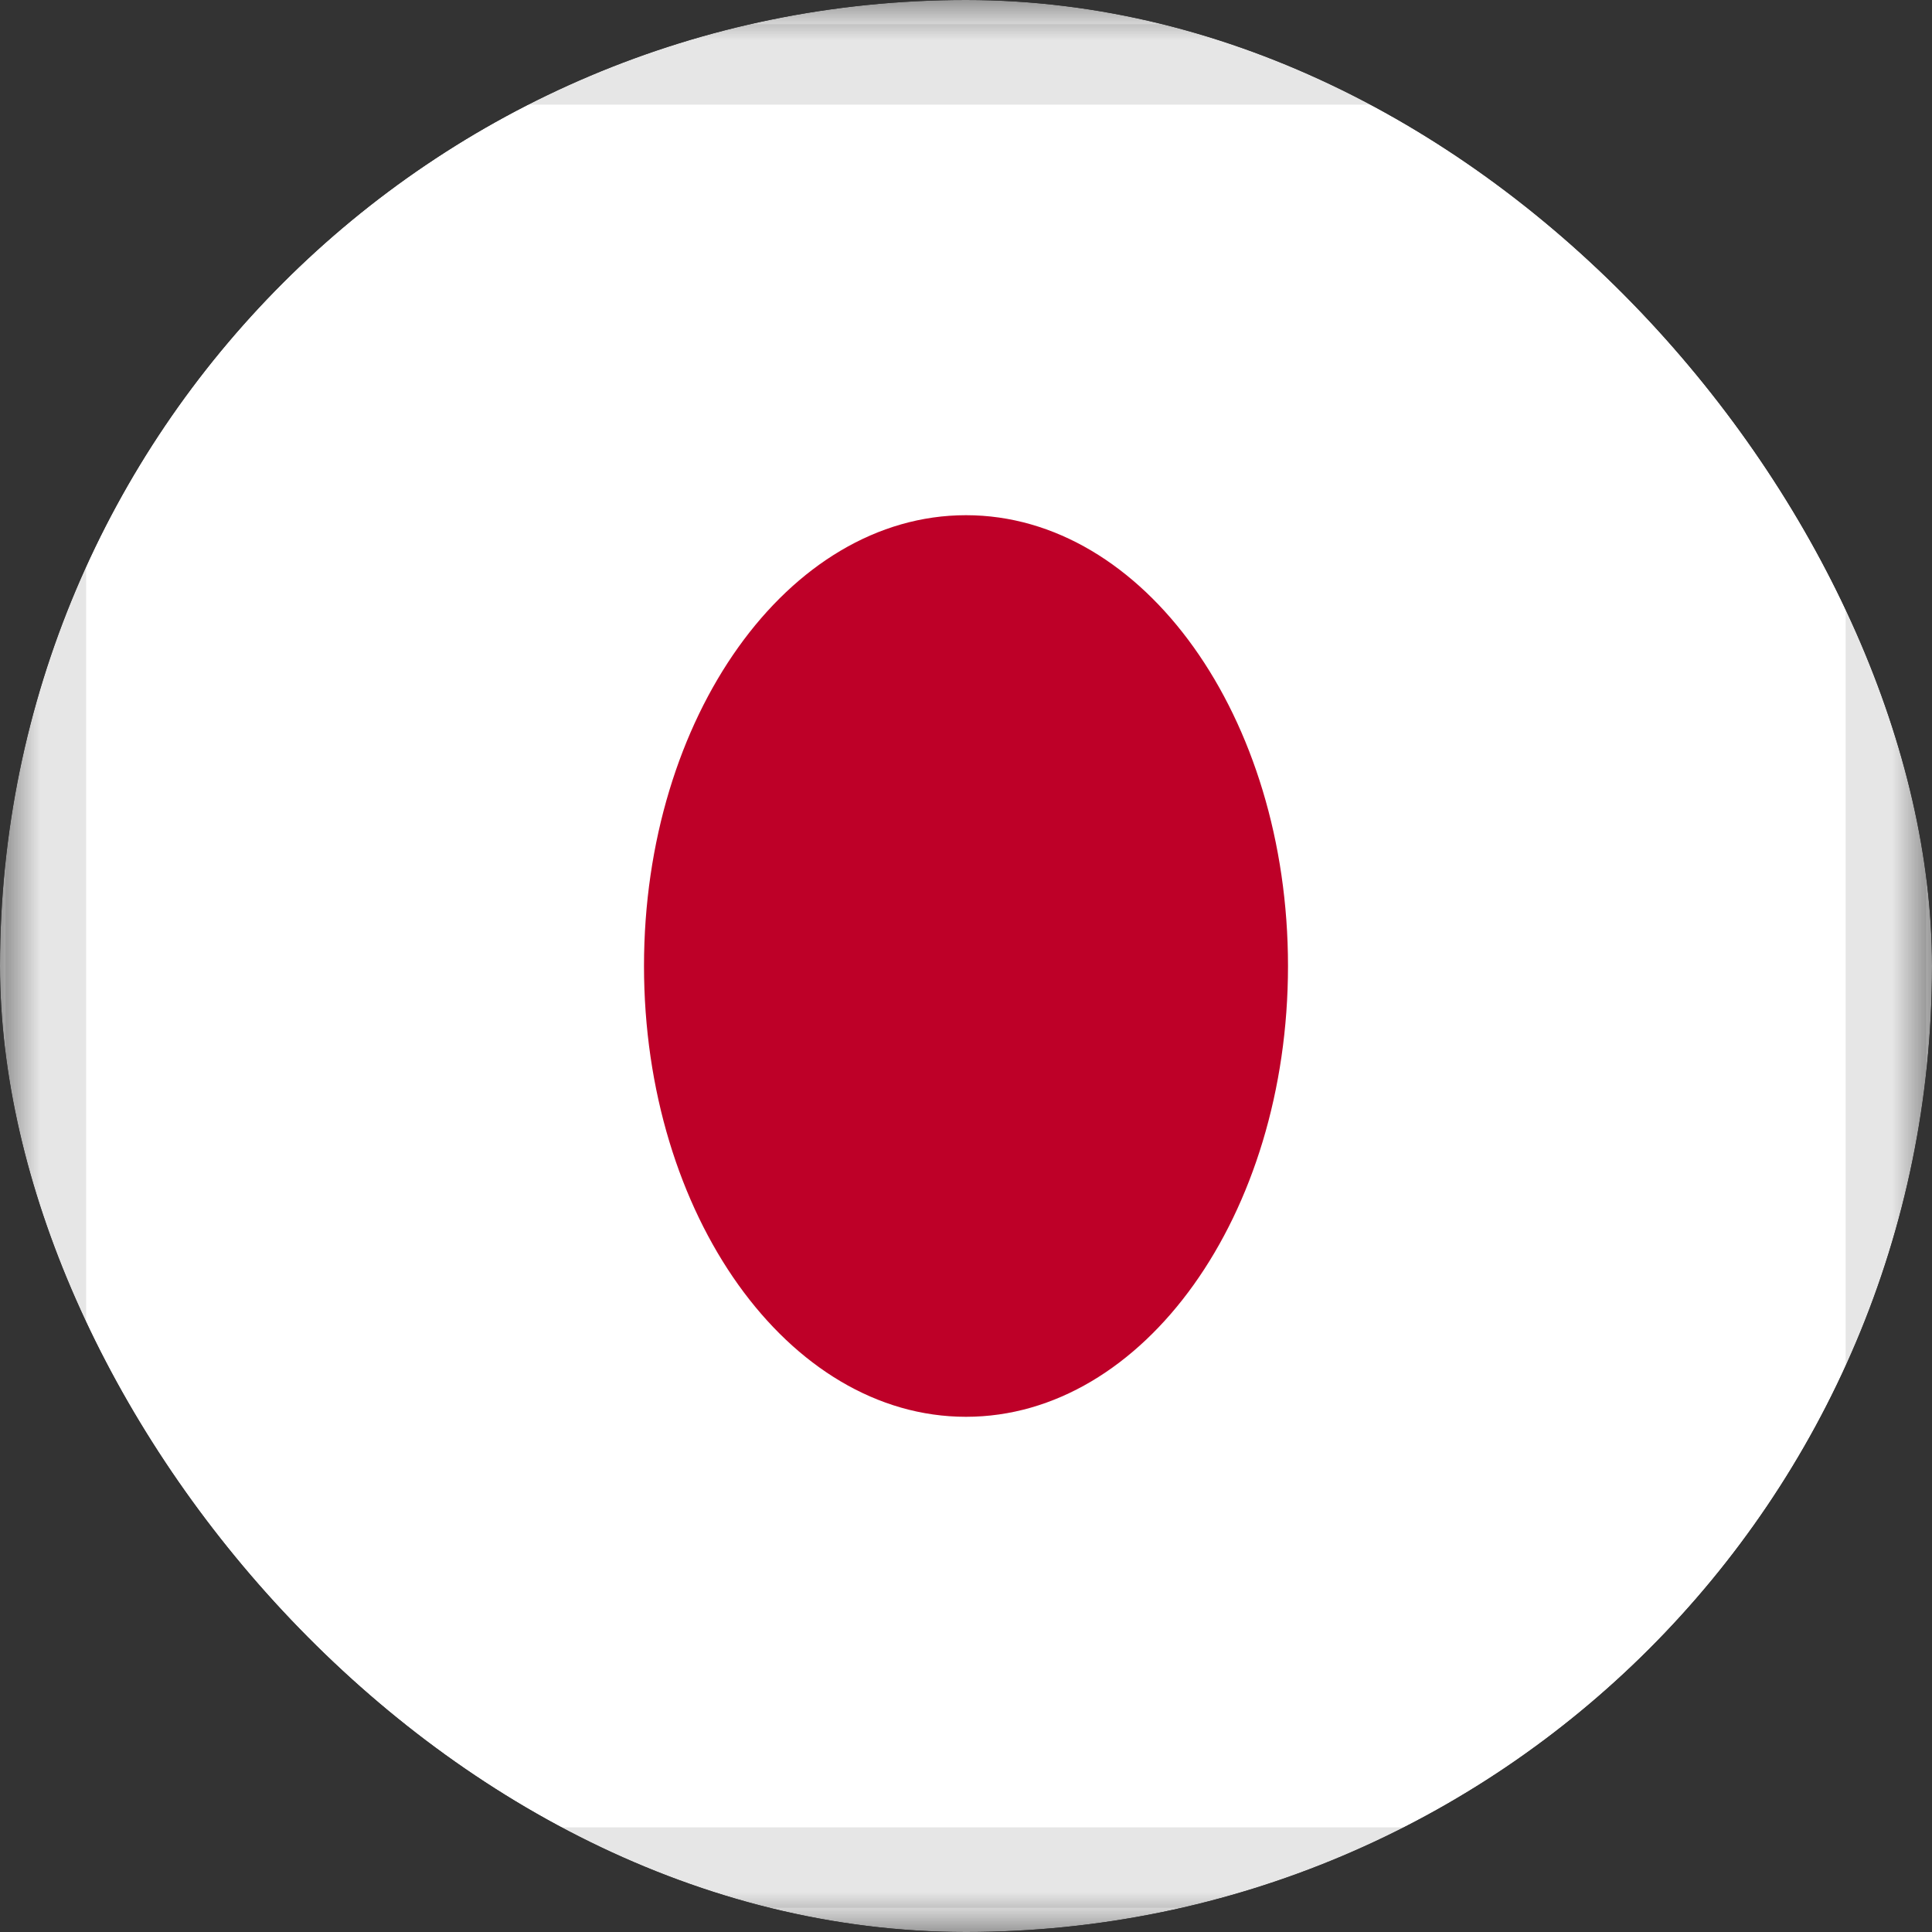
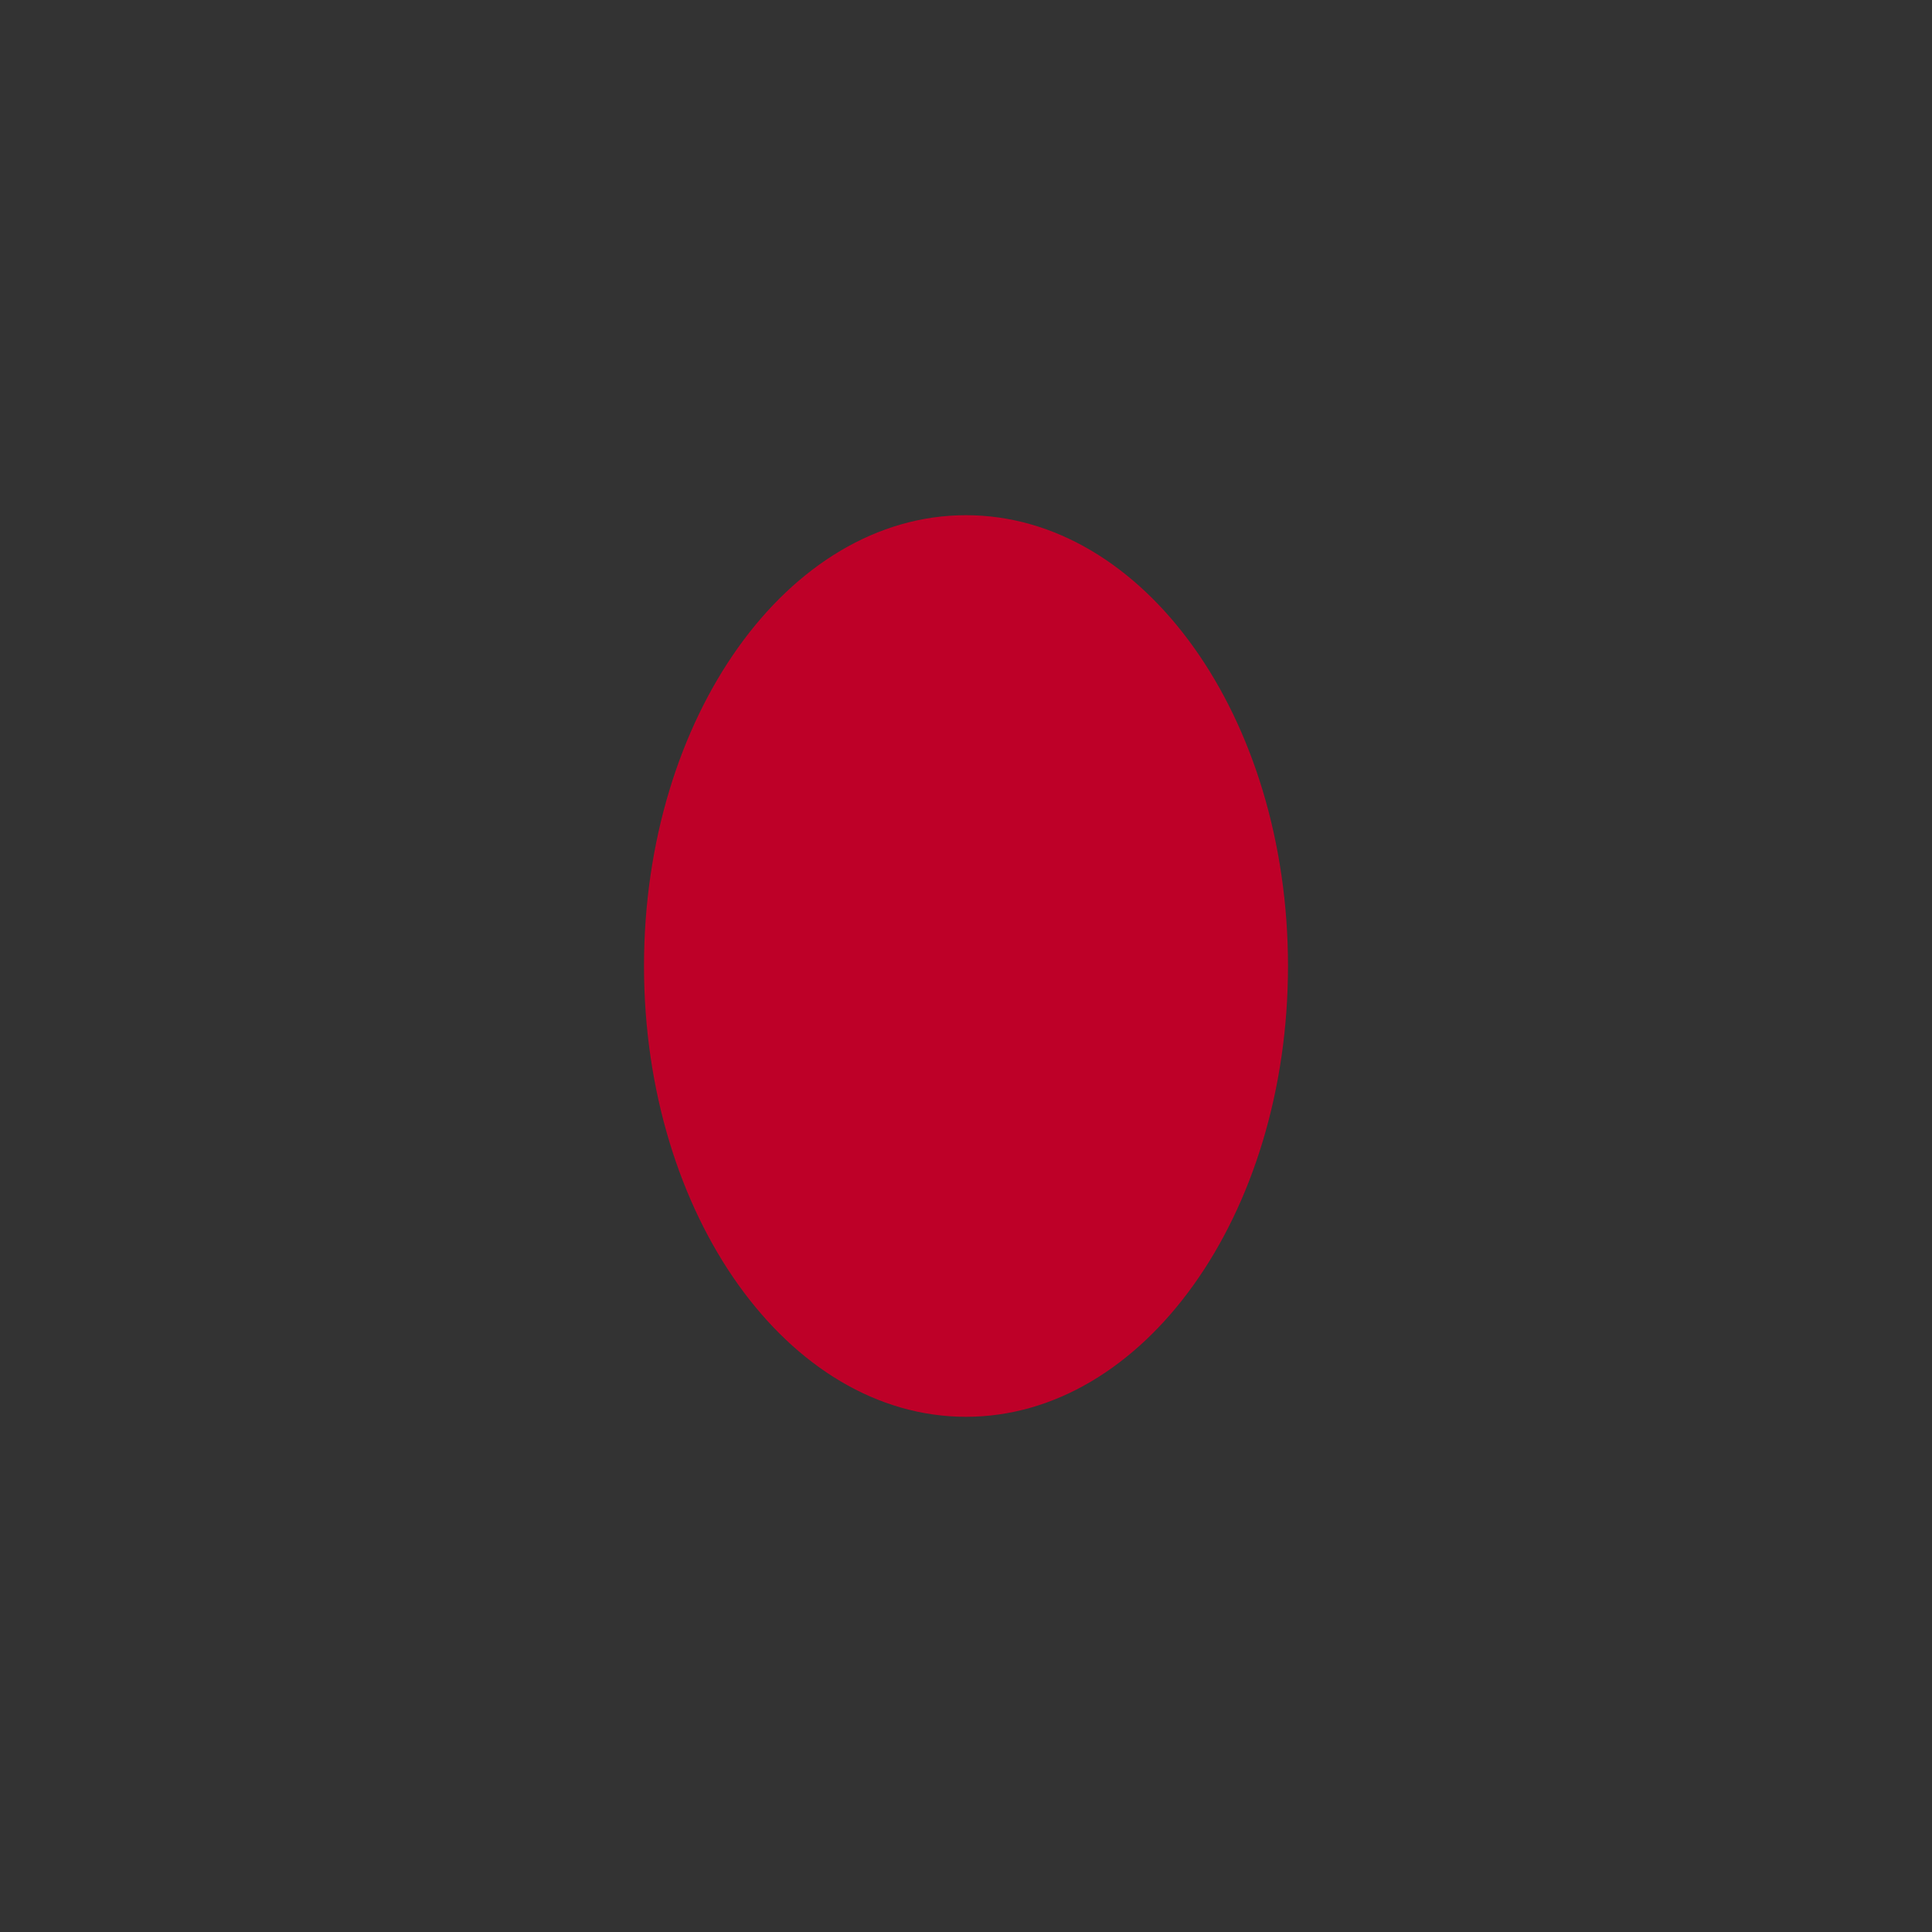
<svg xmlns="http://www.w3.org/2000/svg" width="24" height="24" viewBox="0 0 24 24" fill="none">
  <rect x="0" y="0" width="24" height="24" fill="#333333" stroke="none" />
  <g clip-path="url(#clip0_5492_141588)">
    <mask id="mask0_5492_141588" style="mask-type:alpha" maskUnits="userSpaceOnUse" x="0" y="0" width="24" height="24">
-       <path d="M21.714 0H2.286C1.023 0 0 1.433 0 3.2V20.8C0 22.567 1.023 24 2.286 24H21.714C22.977 24 24 22.567 24 20.8V3.2C24 1.433 22.977 0 21.714 0Z" fill="white" />
+       <path d="M21.714 0H2.286C1.023 0 0 1.433 0 3.2V20.8C0 22.567 1.023 24 2.286 24H21.714C22.977 24 24 22.567 24 20.8C24 1.433 22.977 0 21.714 0Z" fill="white" />
    </mask>
    <g mask="url(#mask0_5492_141588)">
-       <path d="M21.714 0H2.286C1.023 0 0 1.433 0 3.2V20.8C0 22.567 1.023 24 2.286 24H21.714C22.977 24 24 22.567 24 20.8V3.2C24 1.433 22.977 0 21.714 0Z" fill="white" />
      <path d="M12 17.6C14.209 17.6 16 15.093 16 12C16 8.908 14.209 6.4 12 6.4C9.791 6.4 8 8.908 8 12C8 15.093 9.791 17.6 12 17.6Z" fill="#BE0028" />
-       <path d="M21.713 0.8H2.285C1.338 0.8 0.57 1.874 0.57 3.2V20.8C0.57 22.125 1.338 23.2 2.285 23.2H21.713C22.66 23.2 23.427 22.125 23.427 20.8V3.2C23.427 1.874 22.66 0.8 21.713 0.8Z" stroke="black" stroke-opacity="0.1" />
    </g>
  </g>
  <defs>
    <clipPath id="clip0_5492_141588">
      <rect width="24" height="24" rx="12" fill="white" />
    </clipPath>
  </defs>
</svg>